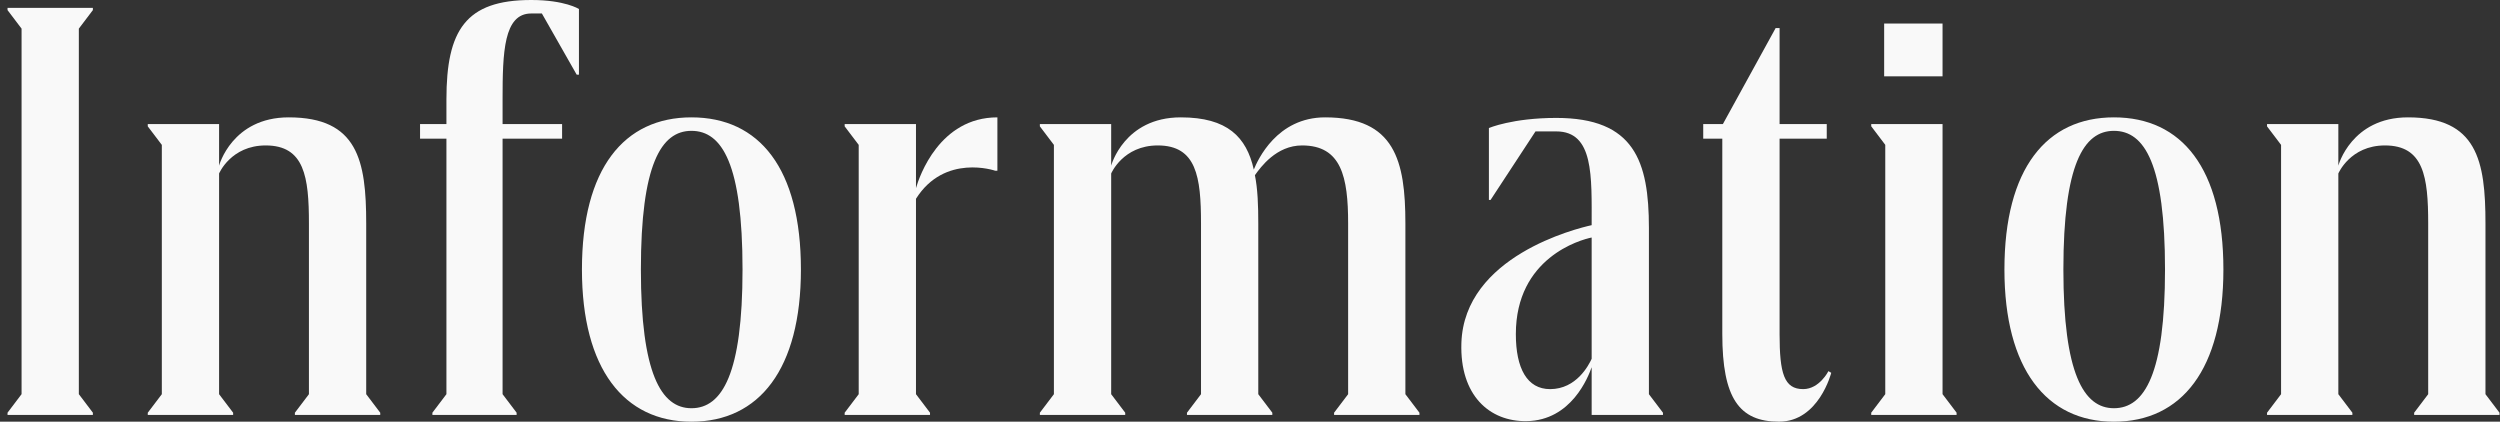
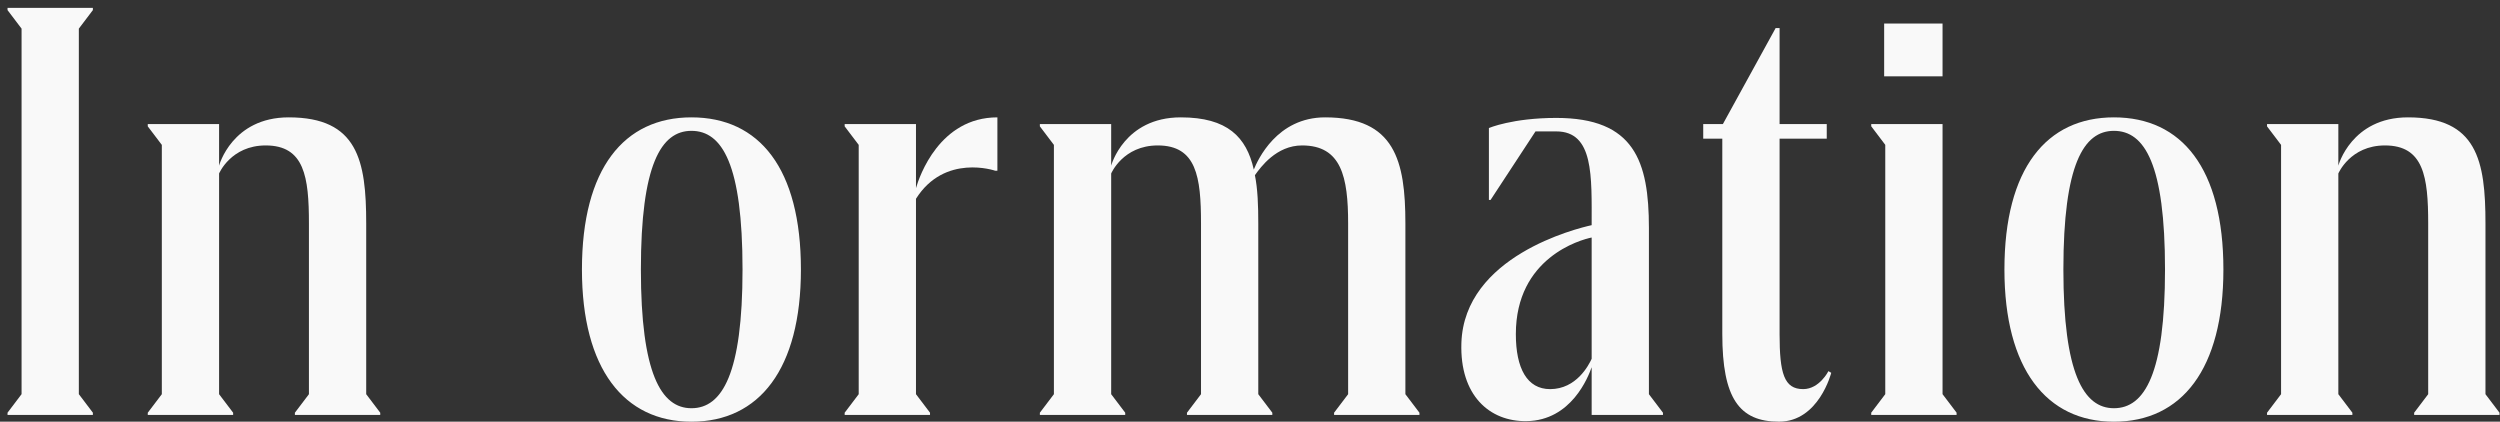
<svg xmlns="http://www.w3.org/2000/svg" width="166" height="28" viewBox="0 0 166 28" fill="none">
  <rect x="0" y="0" width="166" height="28" fill="#333333" stroke="none" />
  <path d="M165.035 14.839V26.174L165.967 27.404V27.553H160.3V27.404L161.232 26.174V14.839C161.232 11.745 160.933 9.657 158.361 9.657C156.049 9.657 155.266 11.521 155.266 11.521V26.174L156.198 27.404V27.553H150.531V27.404L151.463 26.174V9.62L150.531 8.39V8.24H155.266V10.999C155.266 10.999 156.124 7.793 159.889 7.793C164.475 7.793 165.035 10.664 165.035 14.839Z" fill="#F9F9F9" />
  <path d="M140.364 28.001C135.89 28.001 133.094 24.496 133.094 17.897C133.094 11.186 135.89 7.793 140.364 7.793C144.875 7.793 147.634 11.186 147.634 17.897C147.634 24.496 144.875 28.001 140.364 28.001ZM140.364 27.106C142.415 27.106 143.757 24.794 143.757 17.897C143.757 10.925 142.415 8.688 140.364 8.688C138.351 8.688 137.009 10.925 137.009 17.897C137.009 24.794 138.351 27.106 140.364 27.106Z" fill="#F9F9F9" />
  <path d="M125.108 5.069V1.564H128.985V5.069H125.108ZM128.985 8.238V26.172L129.917 27.402V27.551H124.25V27.402L125.182 26.172V9.618L124.25 8.387V8.238H128.985Z" fill="#F9F9F9" />
  <path d="M121.408 24.643L121.594 24.755C121.594 24.755 120.774 27.999 118.127 27.999C115.48 27.999 114.361 26.433 114.361 22.183V9.208H113.094V8.239H114.399L117.903 1.863H118.164V8.239H121.296V9.208H118.164V22.183C118.164 24.793 118.463 25.837 119.73 25.837C120.811 25.837 121.408 24.643 121.408 24.643Z" fill="#F9F9F9" />
  <path d="M109.488 15.138V26.174L110.421 27.404V27.553H105.686V24.384C105.462 25.018 104.343 27.926 101.361 27.963C98.9 28 96.924 26.248 97.036 22.781C97.222 17.002 104.679 15.175 105.686 14.951C105.686 11.708 105.835 8.725 103.337 8.725H101.957L98.975 13.274H98.863V8.501C98.863 8.501 100.429 7.83 103.337 7.83C108.519 7.83 109.488 10.701 109.488 15.138ZM102.927 25.838C104.679 25.838 105.499 24.235 105.686 23.825V15.771C104.94 15.921 100.652 17.114 100.652 22.184C100.652 24.459 101.398 25.838 102.927 25.838Z" fill="#F9F9F9" />
  <path d="M93.318 14.839V26.174L94.251 27.404V27.553H88.583V27.404L89.516 26.174V14.839C89.516 11.745 89.068 9.657 86.458 9.657C84.743 9.657 83.699 11.111 83.326 11.633C83.513 12.565 83.55 13.646 83.55 14.839V26.174L84.482 27.404V27.553H78.815V27.404L79.747 26.174V14.839C79.747 11.745 79.449 9.657 76.876 9.657C74.565 9.657 73.782 11.521 73.782 11.521V26.174L74.714 27.404V27.553H69.047V27.404L69.979 26.174V9.62L69.047 8.39V8.24H73.782V10.999C73.782 10.999 74.639 7.793 78.405 7.793C81.5 7.793 82.767 9.098 83.252 11.26C83.513 10.627 84.781 7.793 87.987 7.793C92.61 7.793 93.318 10.664 93.318 14.839Z" fill="#F9F9F9" />
  <path d="M56.086 8.24H60.821V12.491C61.045 11.708 62.387 7.793 66.227 7.793V11.335H66.078C66.078 11.335 62.722 10.179 60.821 13.199V26.174L61.753 27.404V27.553H56.086V27.404L57.018 26.174V9.62L56.086 8.39V8.24Z" fill="#F9F9F9" />
  <path d="M45.911 28.001C41.437 28.001 38.641 24.496 38.641 17.897C38.641 11.186 41.437 7.793 45.911 7.793C50.422 7.793 53.181 11.186 53.181 17.897C53.181 24.496 50.422 28.001 45.911 28.001ZM45.911 27.106C47.962 27.106 49.304 24.794 49.304 17.897C49.304 10.925 47.962 8.688 45.911 8.688C43.898 8.688 42.555 10.925 42.555 17.897C42.555 24.794 43.898 27.106 45.911 27.106Z" fill="#F9F9F9" />
-   <path d="M35.273 0C37.51 0 38.442 0.597 38.442 0.597V4.959H38.293L35.981 0.895H35.273C33.446 0.895 33.371 3.467 33.371 6.599V8.24H37.323V9.209H33.371V26.173L34.303 27.403V27.552H28.711V27.403L29.643 26.173V9.209H27.891V8.24H29.643V6.599C29.643 2.013 30.911 0 35.273 0Z" fill="#F9F9F9" />
  <path d="M24.316 14.839V26.174L25.248 27.404V27.553H19.581V27.404L20.513 26.174V14.839C20.513 11.745 20.215 9.657 17.642 9.657C15.331 9.657 14.547 11.521 14.547 11.521V26.174L15.48 27.404V27.553H9.812V27.404L10.745 26.174V9.62L9.812 8.39V8.24H14.547V10.999C14.547 10.999 15.405 7.793 19.171 7.793C23.756 7.793 24.316 10.664 24.316 14.839Z" fill="#F9F9F9" />
  <path d="M6.167 0.671L5.235 1.901V26.172L6.167 27.403V27.552H0.5V27.403L1.432 26.172V1.901L0.5 0.671V0.521H6.167V0.671Z" fill="#F9F9F9" />
</svg>